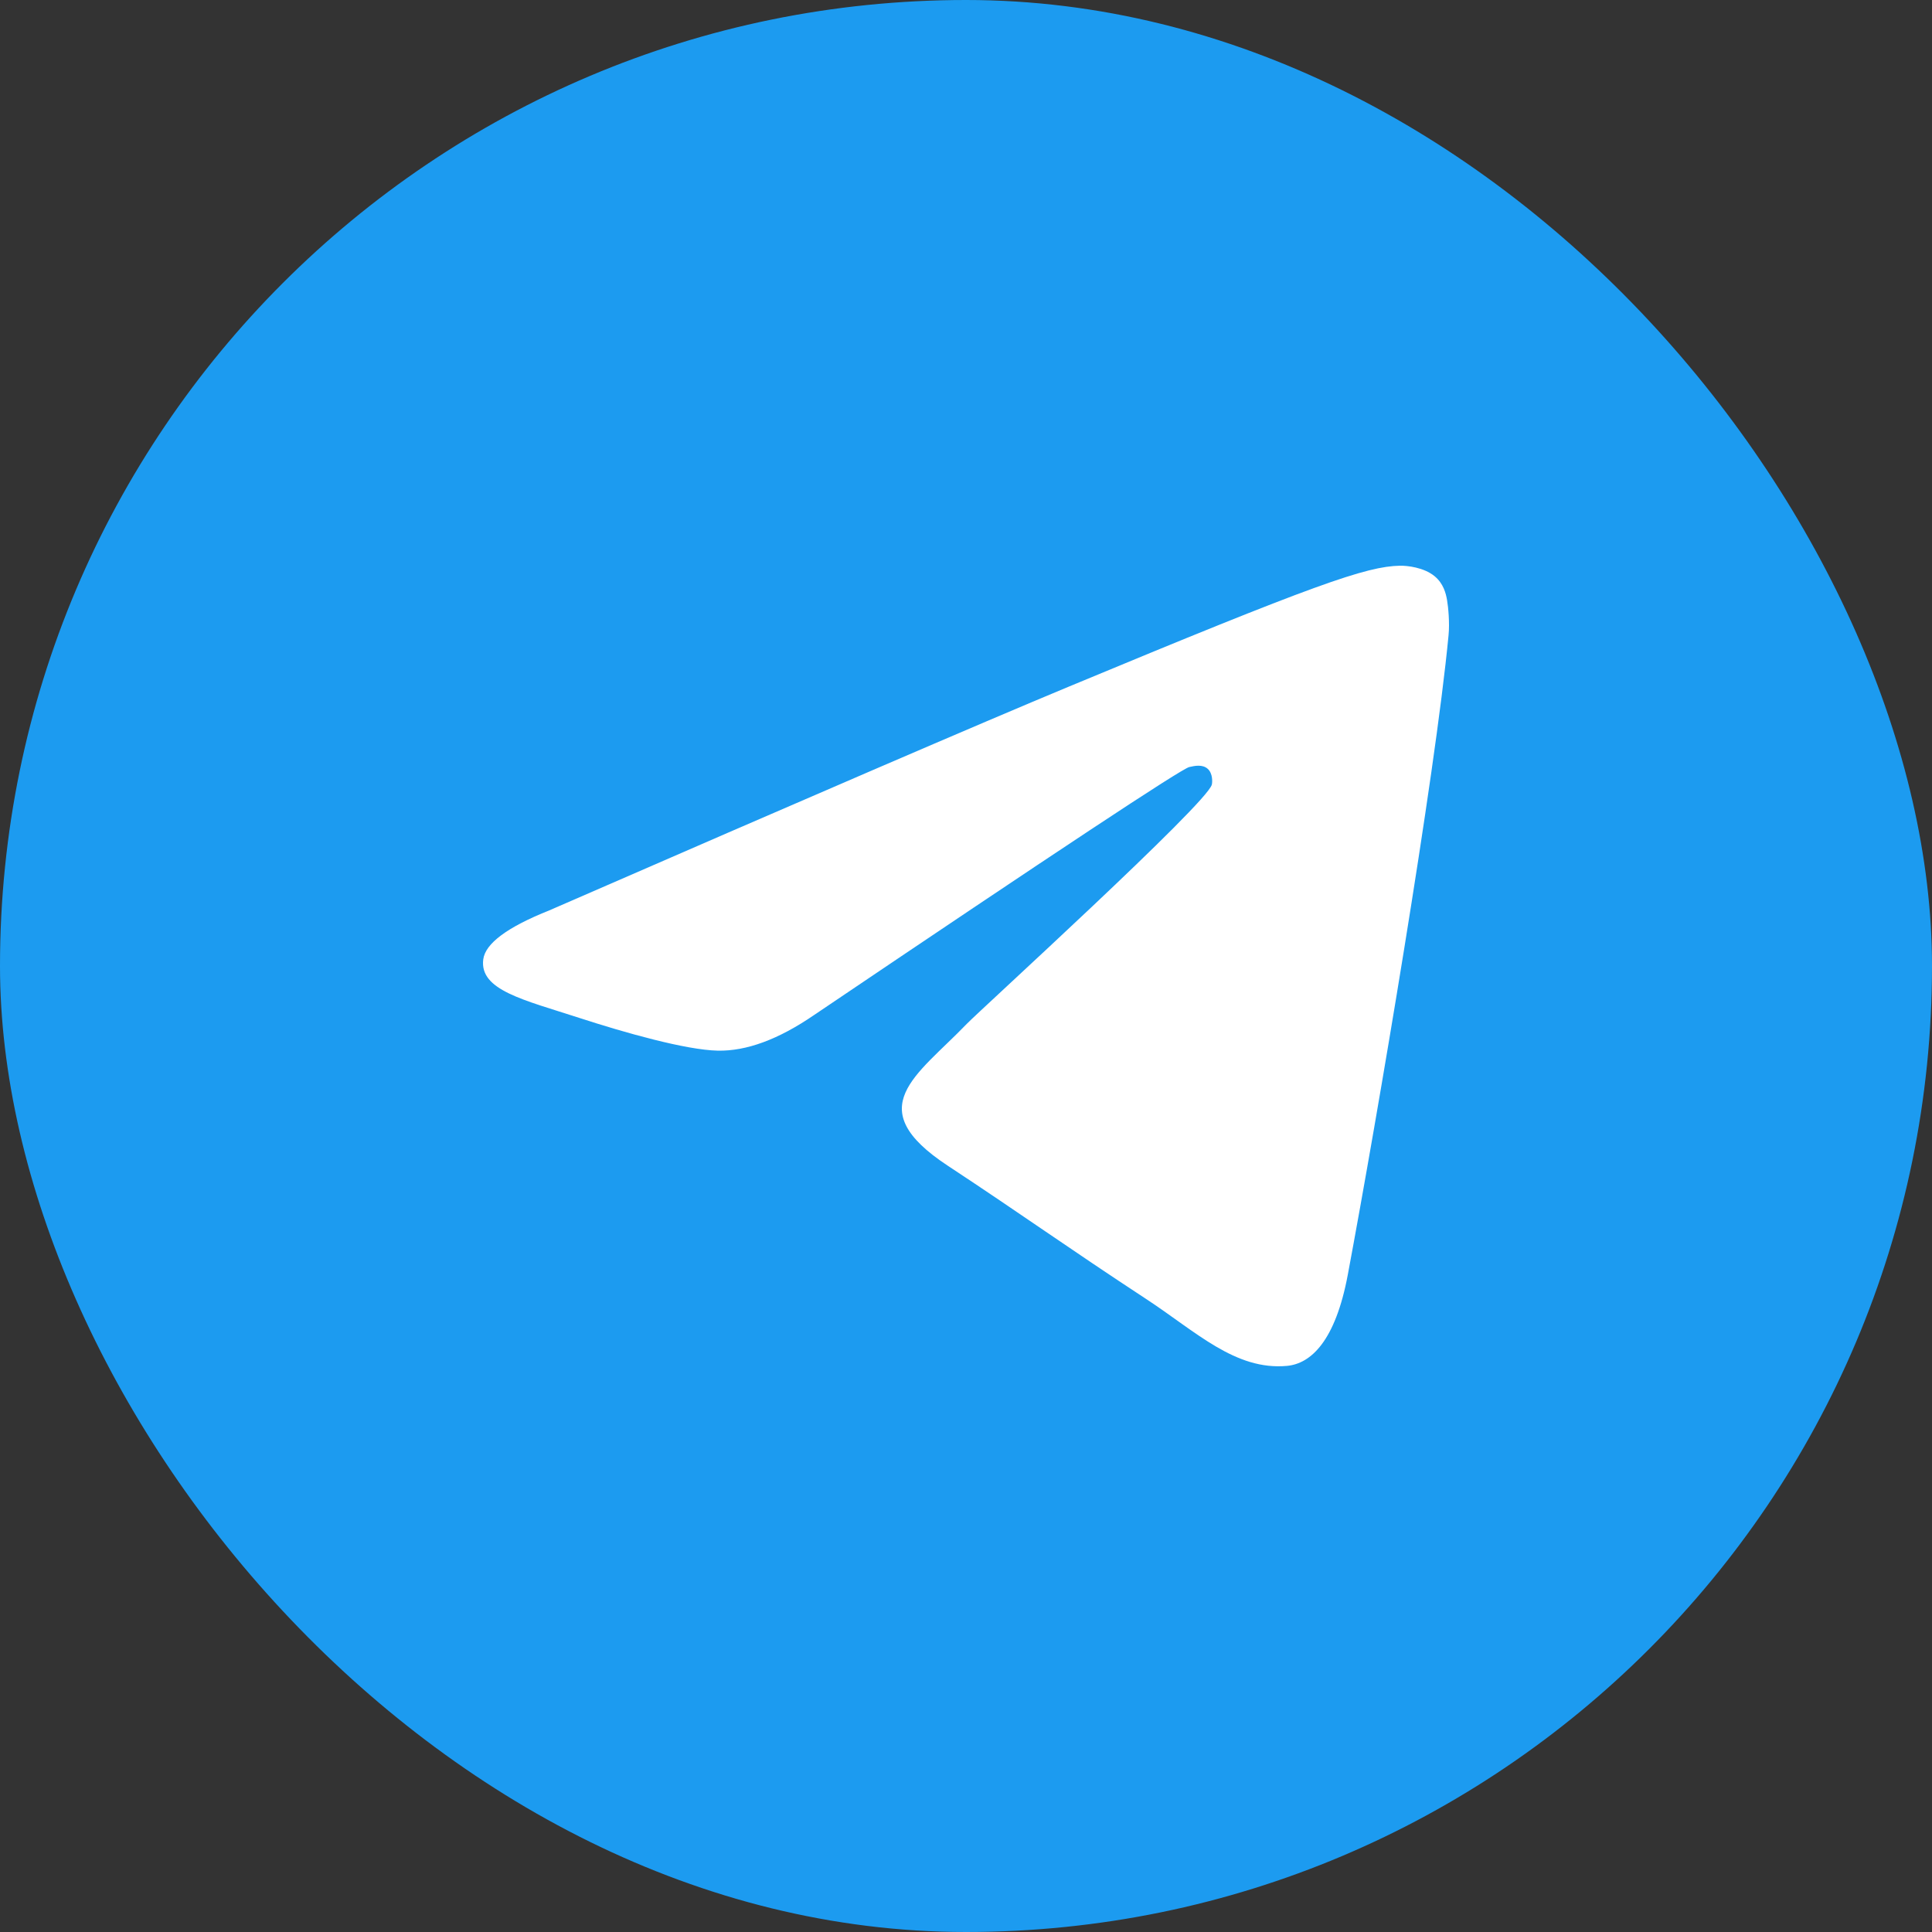
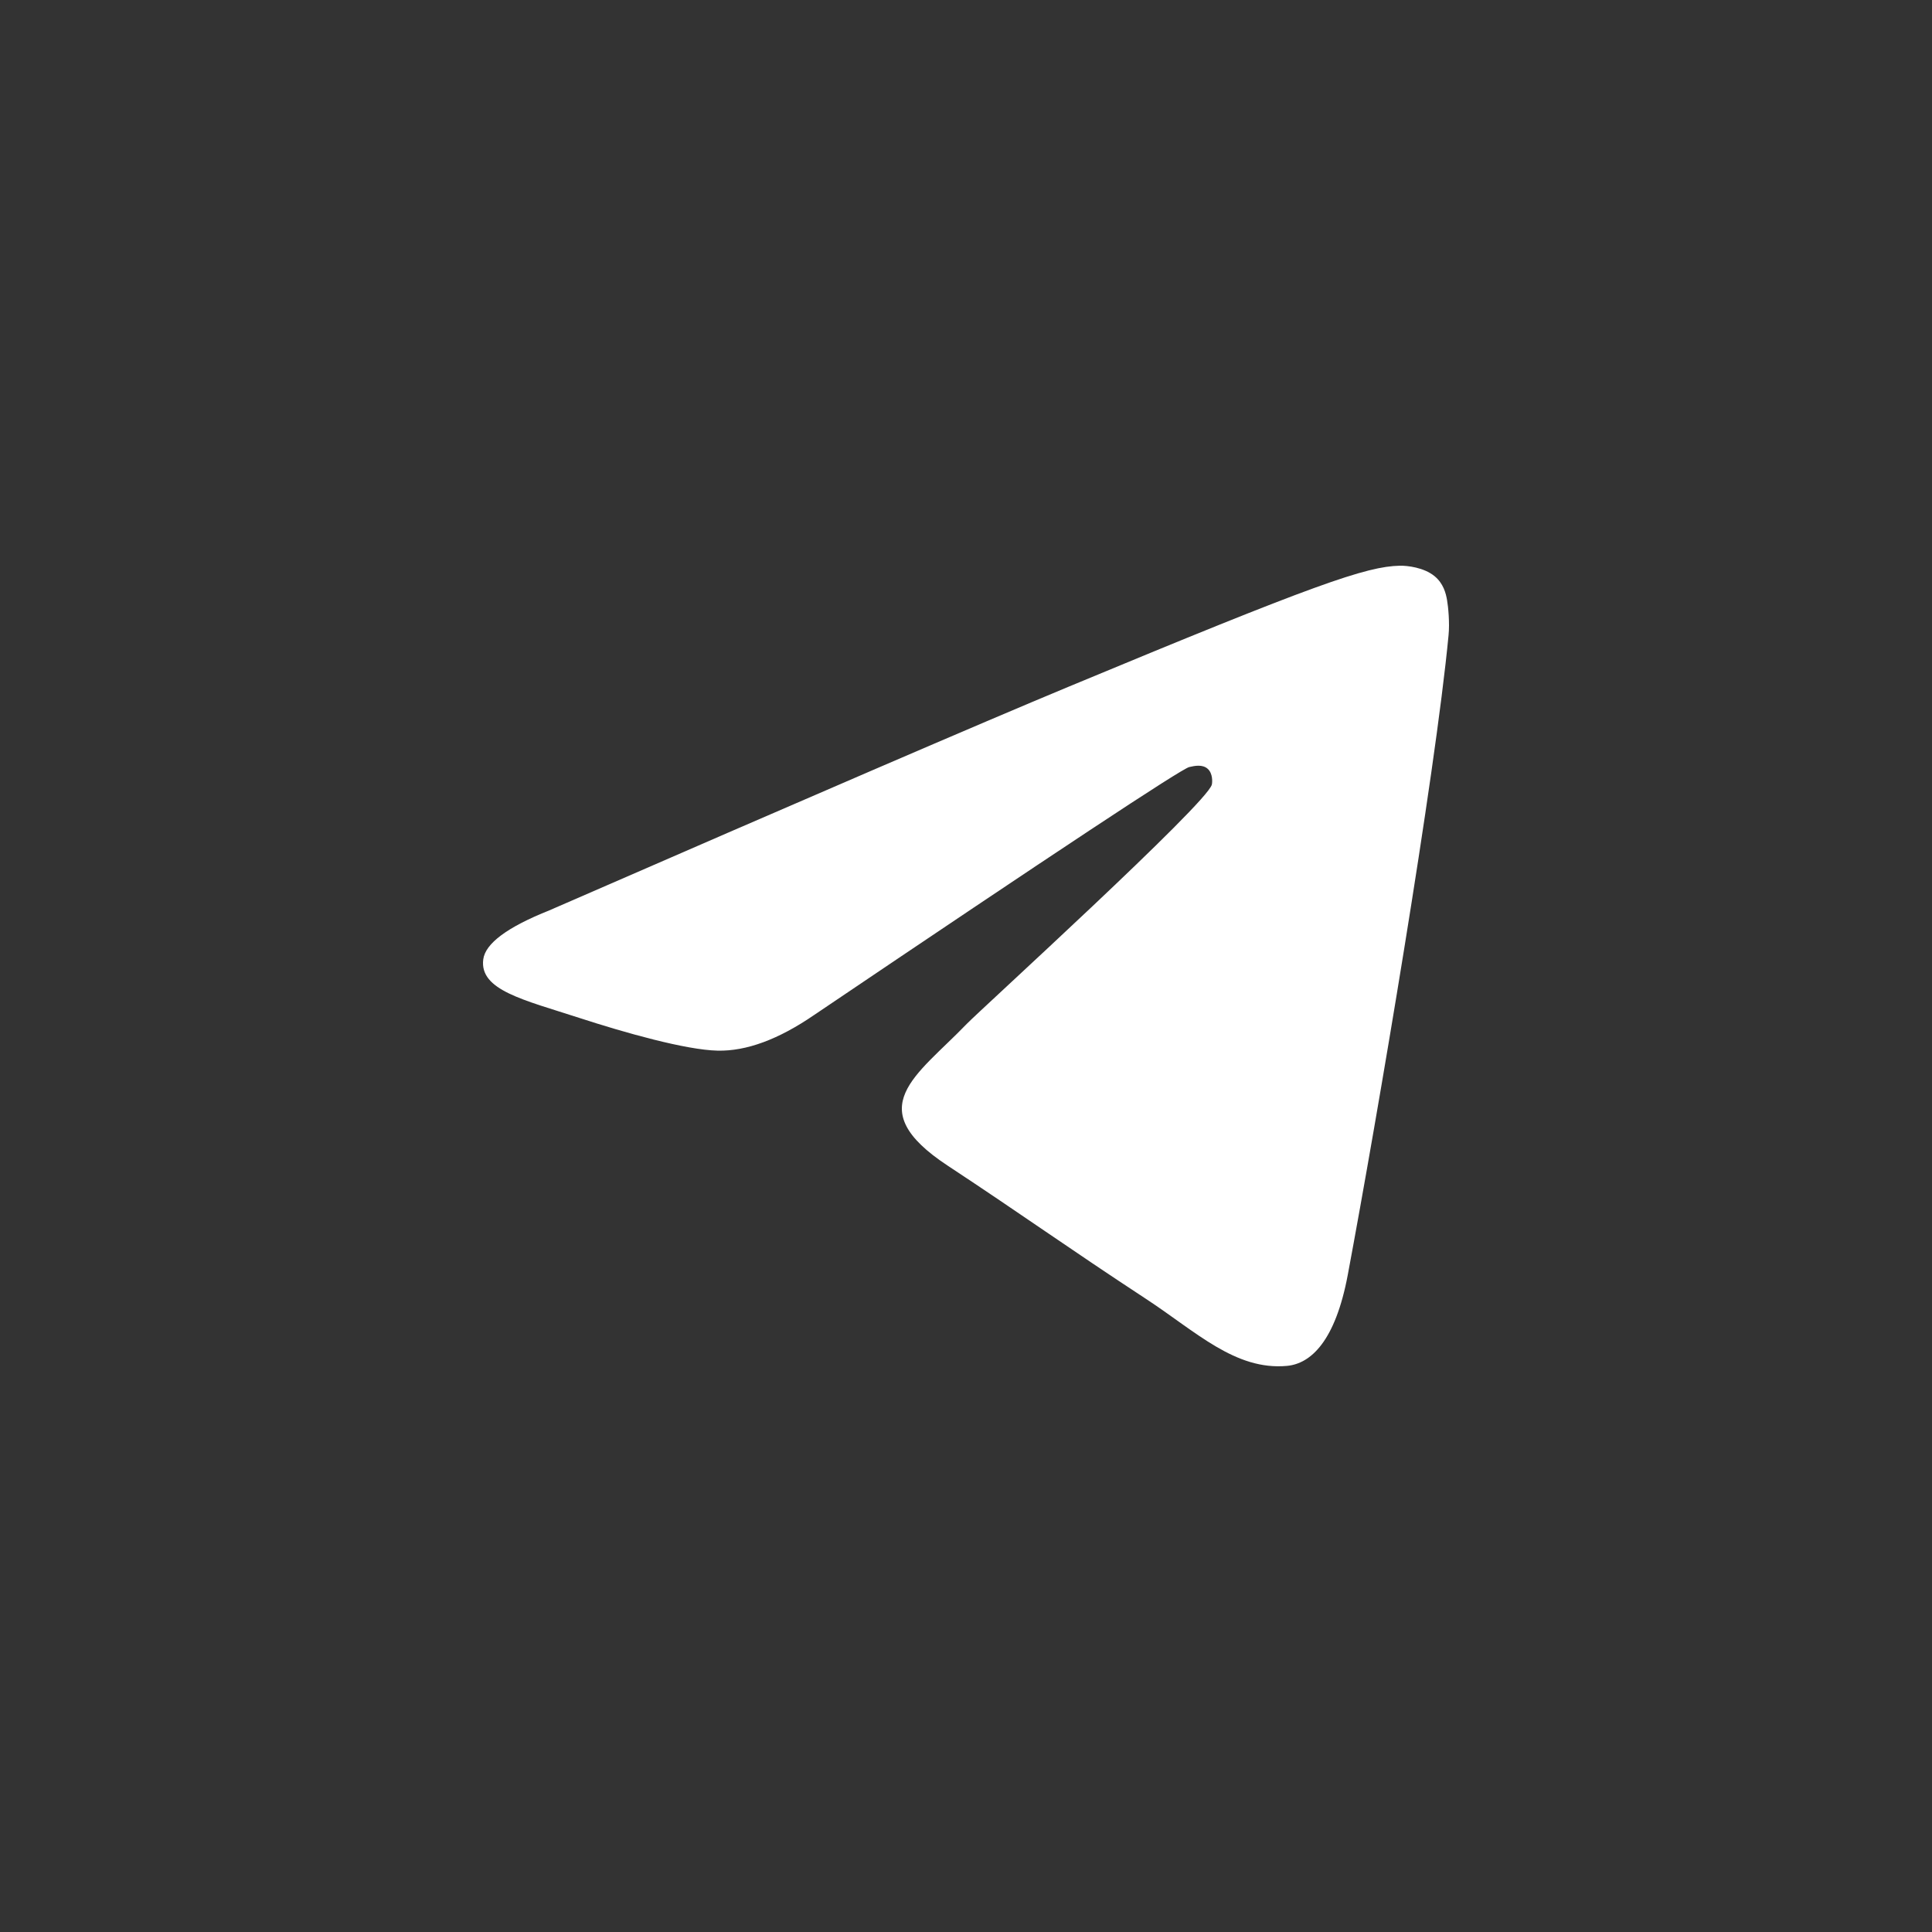
<svg xmlns="http://www.w3.org/2000/svg" width="48" height="48" viewBox="0 0 48 48" fill="none">
  <rect x="0" y="0" width="48" height="48" fill="#333333" stroke="none" />
-   <rect width="48" height="48" rx="24" fill="#1C9BF0" />
  <path fill-rule="evenodd" clip-rule="evenodd" d="M13.65 22.617C20.092 19.811 24.388 17.96 26.538 17.066C32.675 14.513 33.95 14.07 34.782 14.055C34.964 14.052 35.373 14.097 35.638 14.312C35.861 14.494 35.923 14.739 35.952 14.911C35.982 15.083 36.019 15.475 35.989 15.781C35.657 19.275 34.218 27.755 33.486 31.669C33.176 33.325 32.566 33.88 31.975 33.935C30.692 34.053 29.717 33.087 28.474 32.272C26.529 30.997 25.43 30.203 23.543 28.959C21.361 27.521 22.775 26.731 24.018 25.439C24.344 25.101 29.998 19.958 30.108 19.492C30.122 19.433 30.134 19.216 30.005 19.101C29.876 18.986 29.685 19.025 29.547 19.057C29.352 19.101 26.245 21.155 20.226 25.218C19.344 25.823 18.545 26.119 17.829 26.103C17.04 26.086 15.522 25.657 14.394 25.29C13.01 24.84 11.91 24.602 12.006 23.838C12.056 23.441 12.604 23.034 13.65 22.617Z" fill="white" />
</svg>